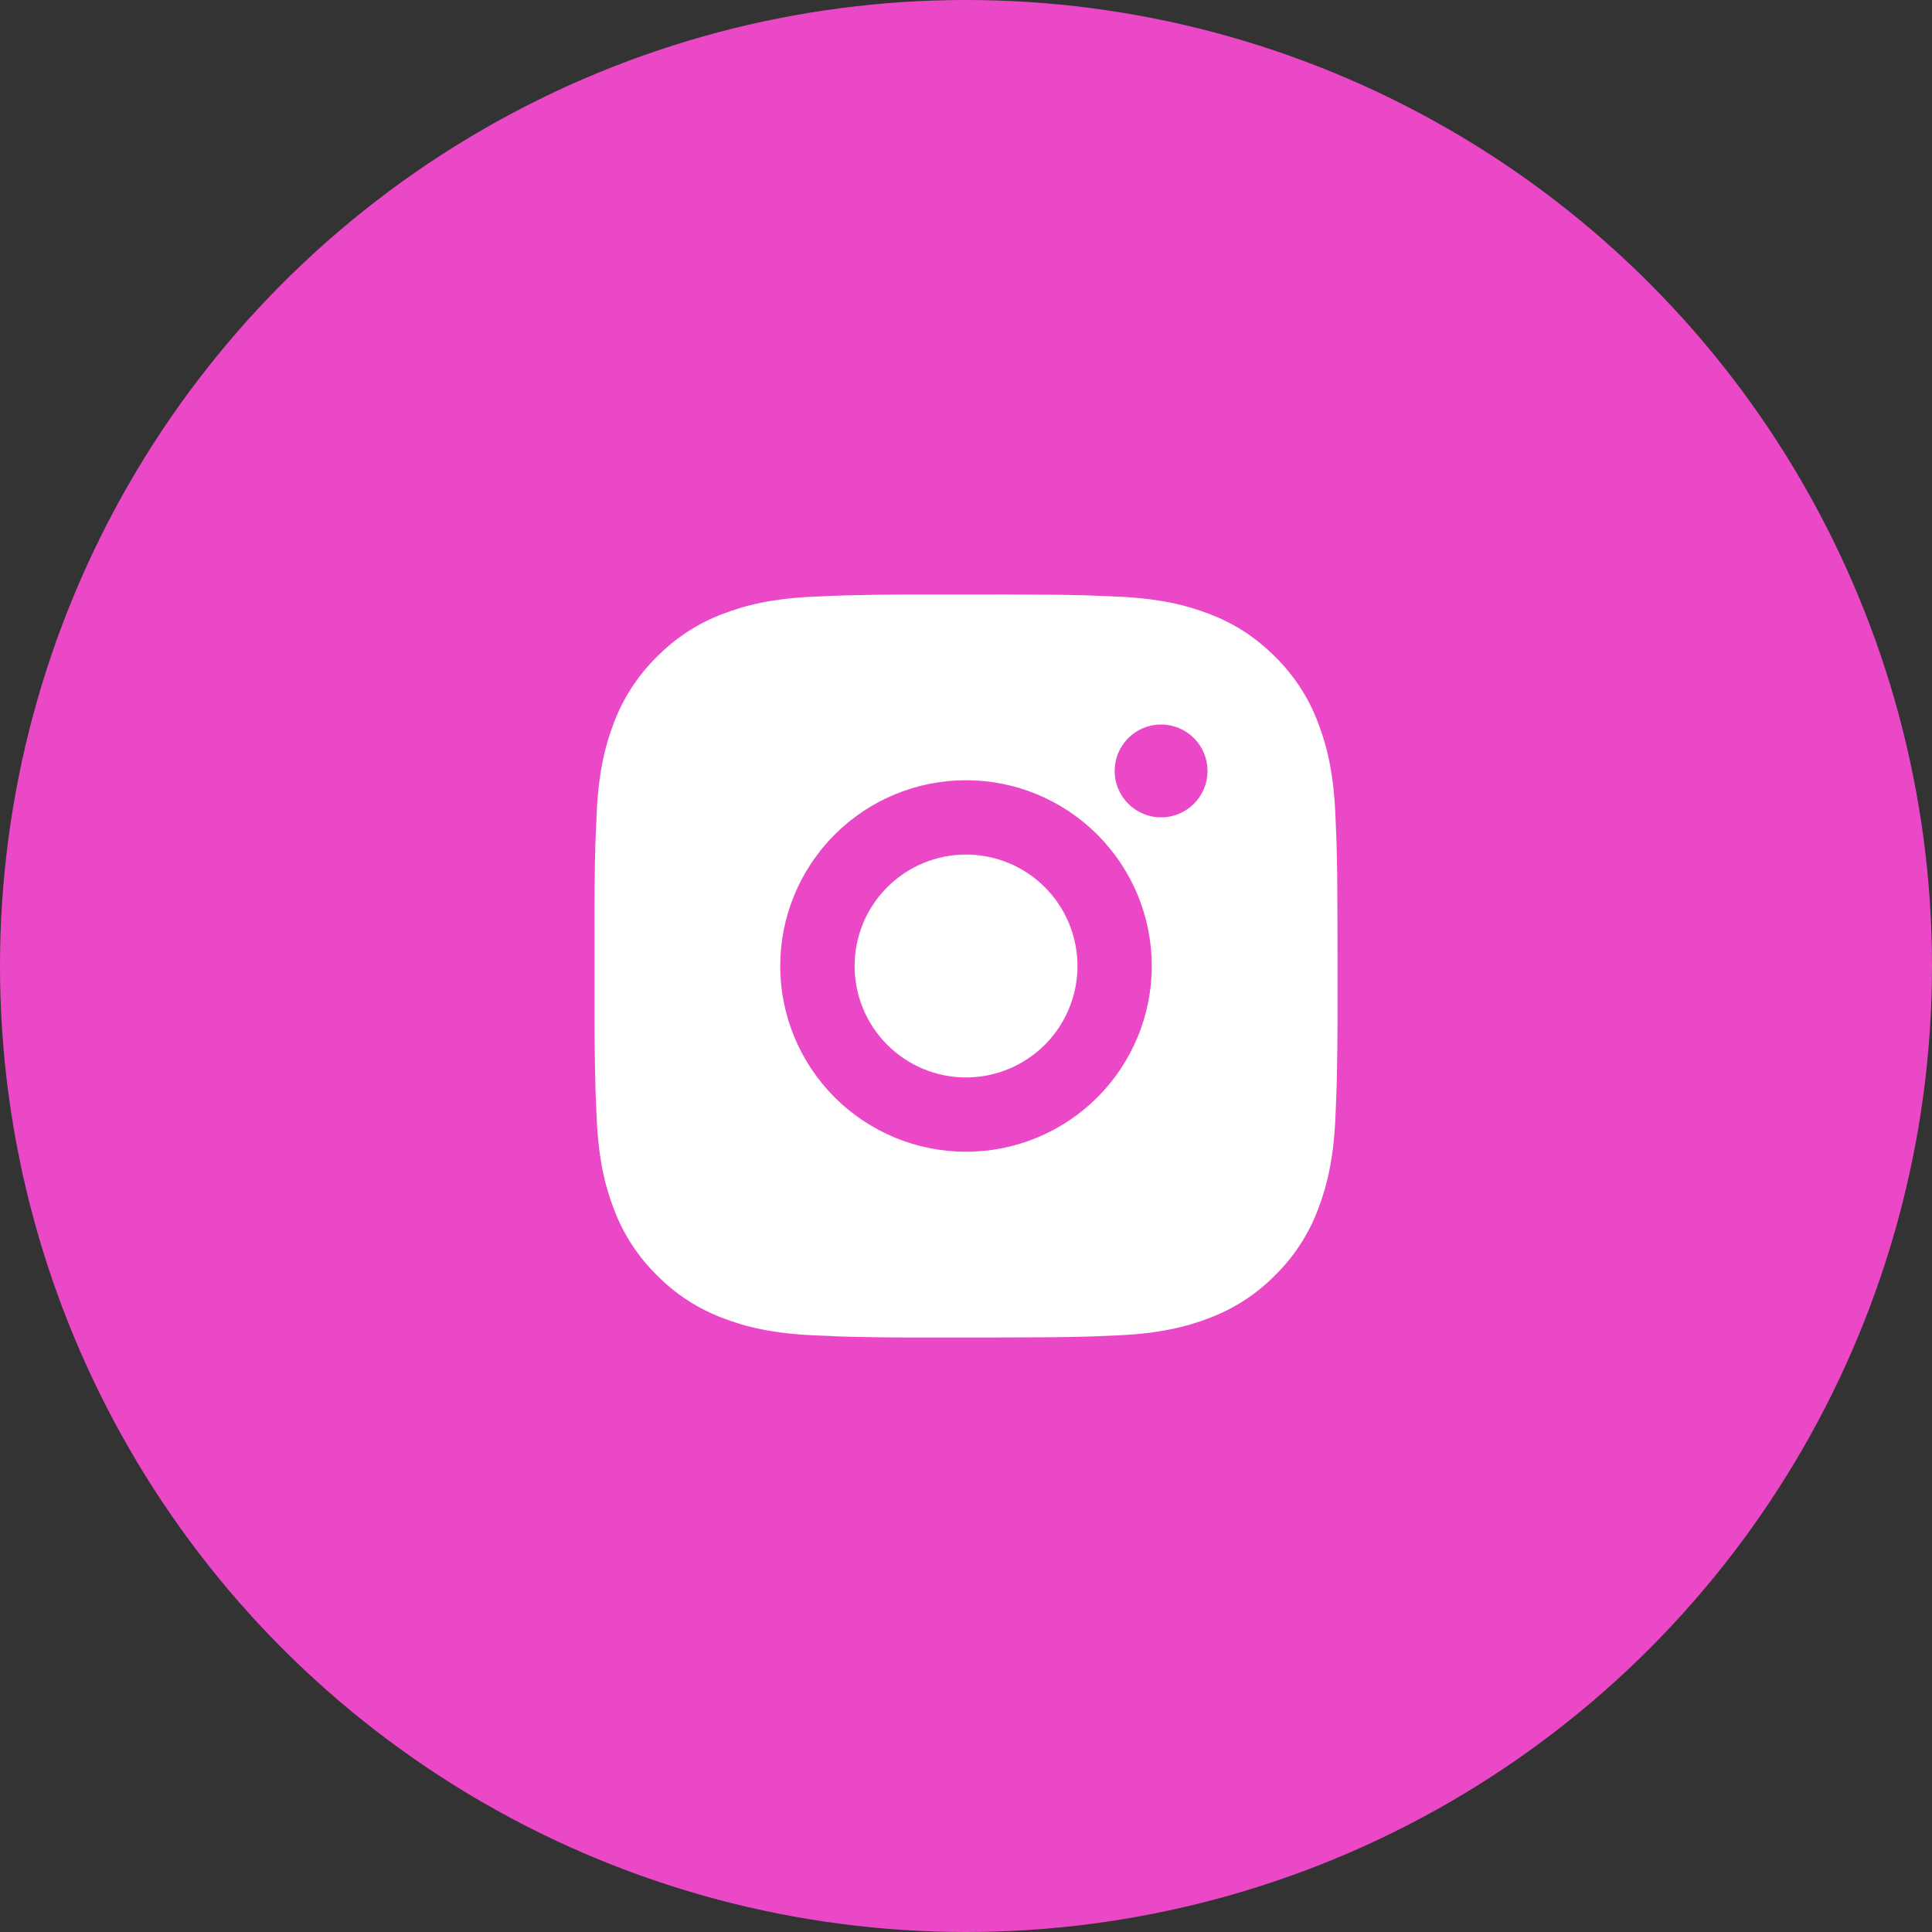
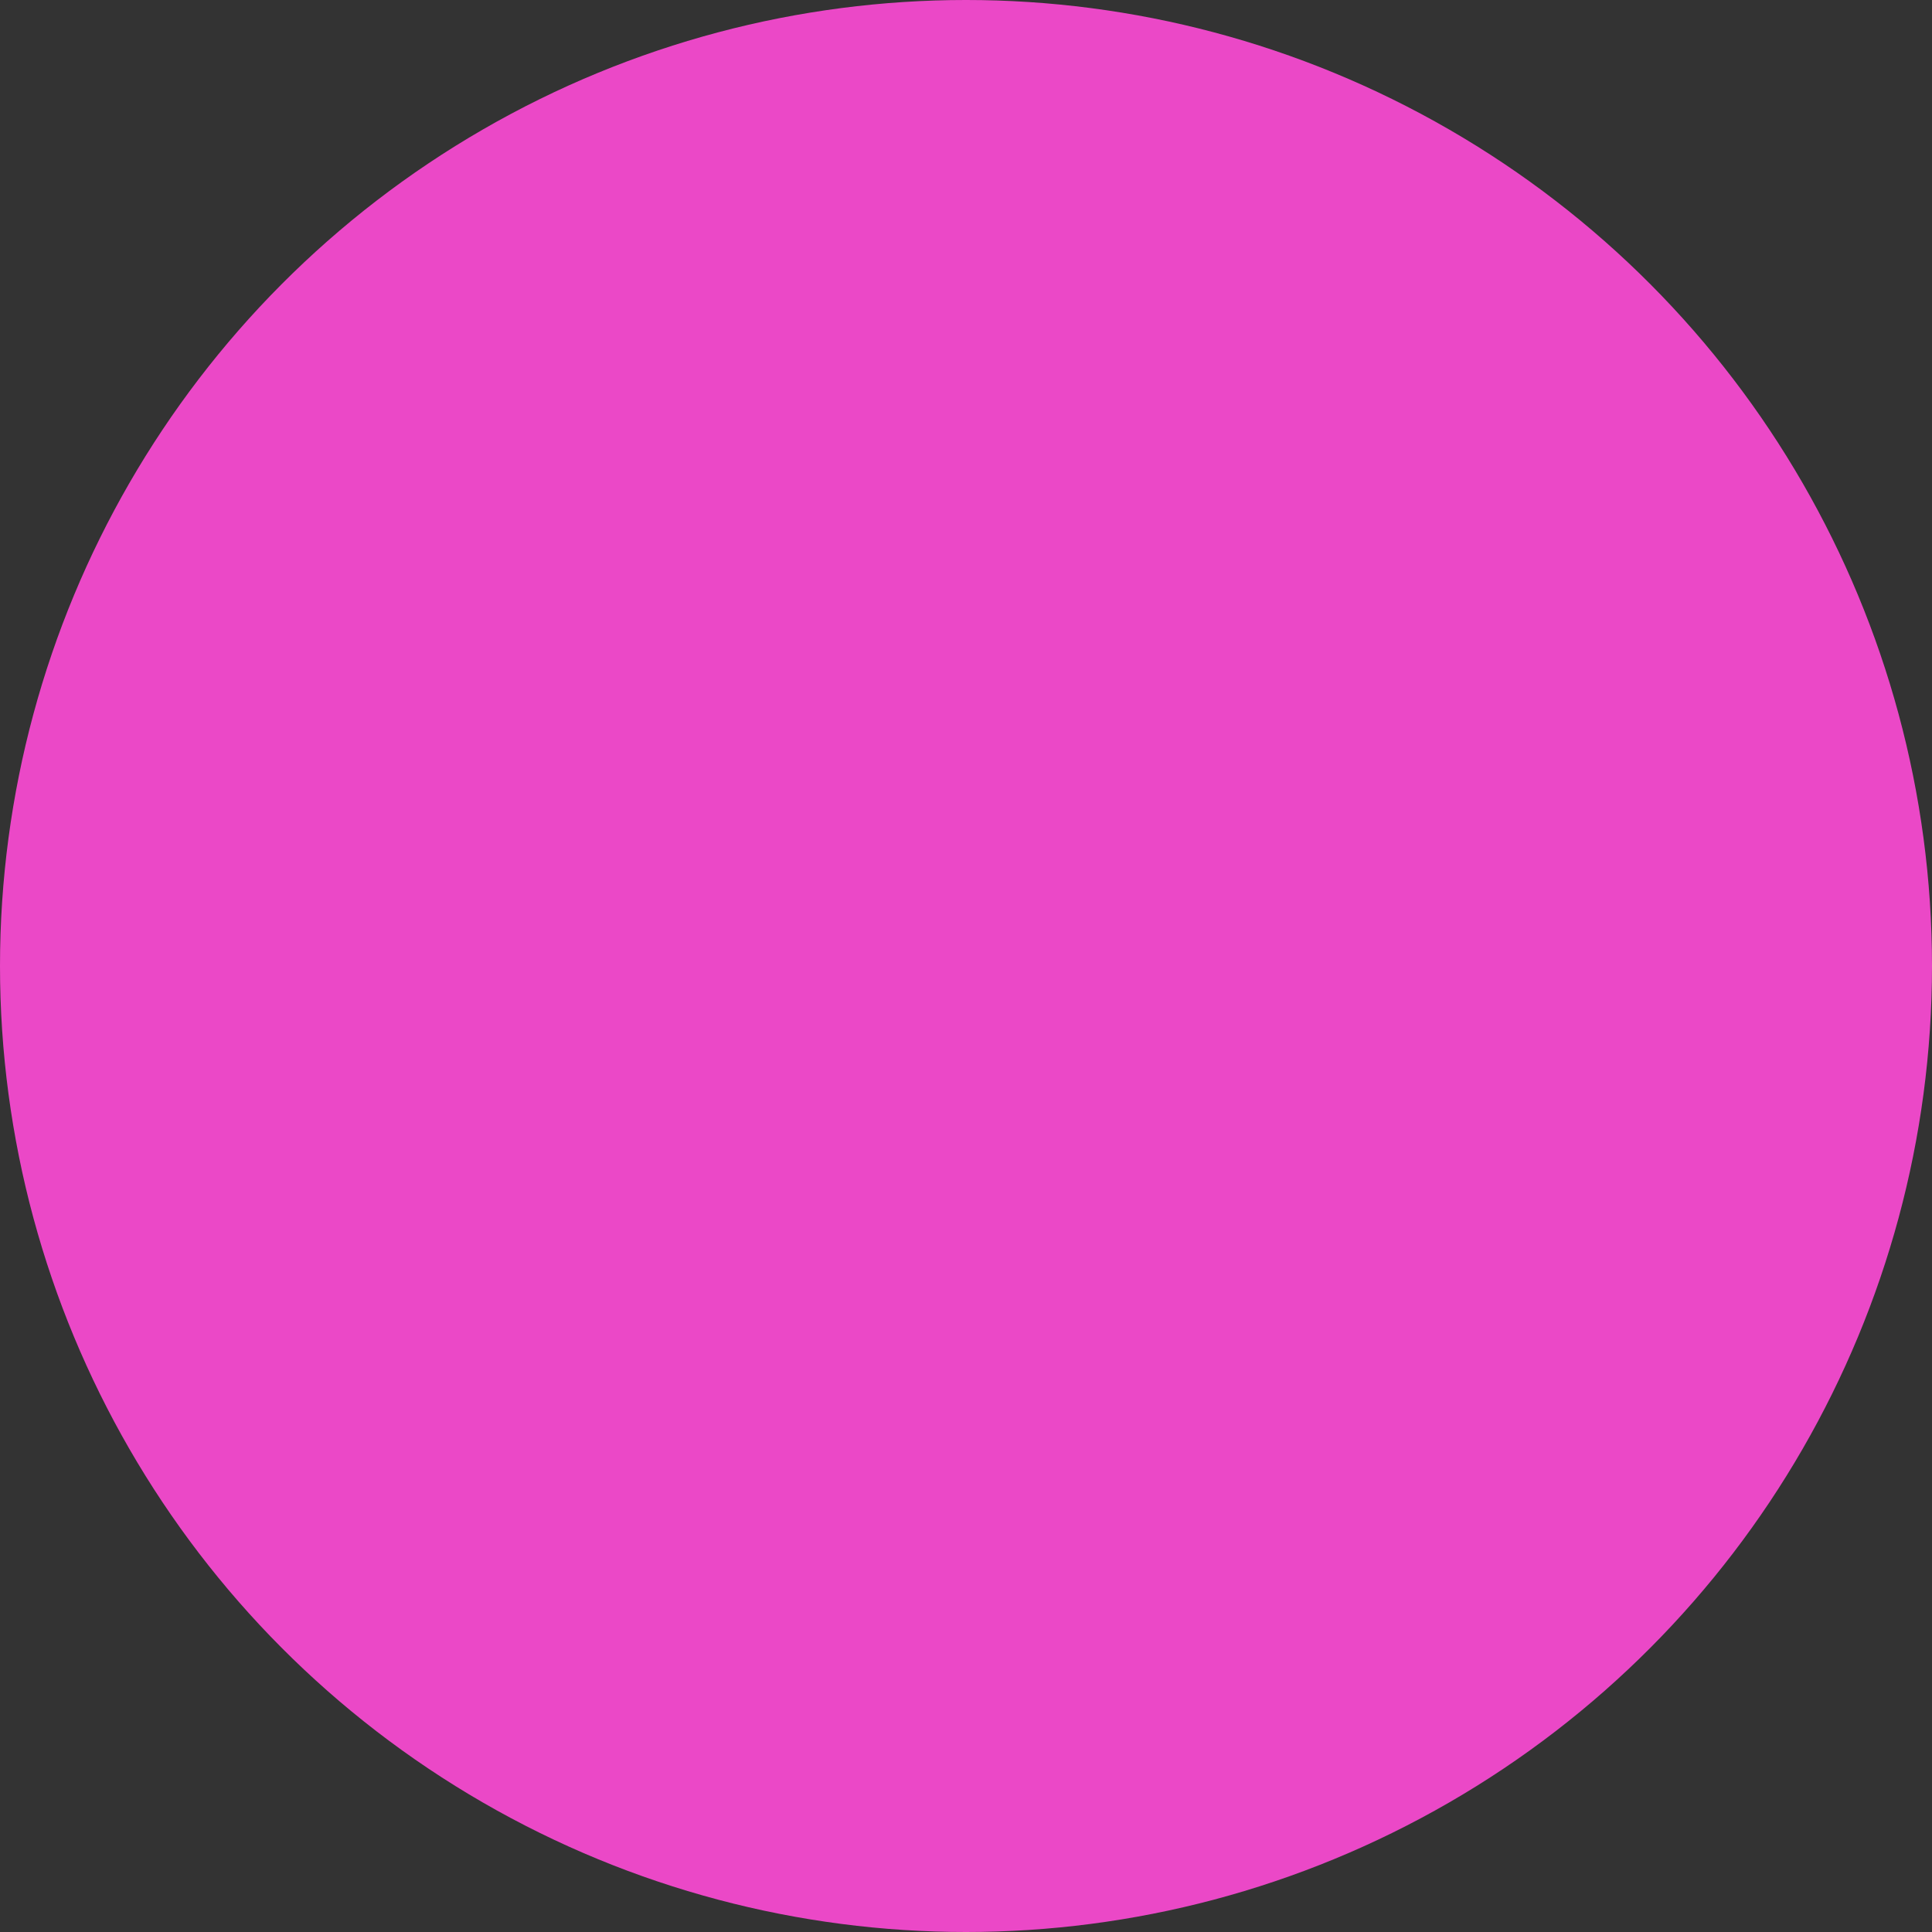
<svg xmlns="http://www.w3.org/2000/svg" width="65.0" height="65.0" viewBox="0.0 0.0 65.0 65.0" fill="none">
  <rect x="0.0" y="0.0" width="65.0" height="65.0" fill="#333333" stroke="none" />
  <circle cx="32.5" cy="32.5" r="32.5" fill="#EB48C7" />
-   <path d="M33.785 20C35.191 20.004 35.905 20.011 36.521 20.029L36.764 20.038C37.044 20.047 37.32 20.06 37.654 20.075C38.983 20.137 39.891 20.348 40.687 20.656C41.512 20.974 42.207 21.404 42.902 22.097C43.538 22.722 44.03 23.478 44.343 24.312C44.652 25.109 44.862 26.016 44.925 27.347C44.94 27.68 44.952 27.956 44.962 28.237L44.969 28.48C44.988 29.095 44.996 29.808 44.998 31.215L44.999 32.147V33.785C45.002 34.696 44.993 35.608 44.971 36.52L44.963 36.762C44.953 37.043 44.941 37.32 44.926 37.652C44.863 38.983 44.651 39.889 44.343 40.687C44.03 41.521 43.538 42.277 42.902 42.902C42.277 43.538 41.522 44.03 40.687 44.343C39.891 44.652 38.983 44.862 37.654 44.924L36.764 44.962L36.521 44.969C35.905 44.987 35.191 44.996 33.785 44.998L32.853 44.999H31.216C30.304 45.003 29.392 44.993 28.48 44.971L28.238 44.963C27.941 44.952 27.644 44.939 27.348 44.924C26.018 44.862 25.11 44.652 24.313 44.343C23.479 44.029 22.724 43.538 22.099 42.902C21.463 42.277 20.971 41.522 20.657 40.687C20.348 39.891 20.138 38.983 20.076 37.652L20.038 36.762L20.032 36.52C20.009 35.608 19.998 34.696 20.001 33.785V31.215C19.997 30.303 20.006 29.391 20.028 28.48L20.037 28.237C20.047 27.956 20.059 27.68 20.075 27.347C20.137 26.016 20.347 25.11 20.656 24.312C20.97 23.478 21.463 22.722 22.101 22.097C22.724 21.462 23.48 20.97 24.313 20.656C25.11 20.348 26.017 20.137 27.348 20.075C27.68 20.06 27.958 20.047 28.238 20.038L28.48 20.03C29.392 20.008 30.303 19.998 31.215 20.001L33.785 20ZM32.5 26.25C30.843 26.25 29.253 26.908 28.081 28.08C26.909 29.253 26.25 30.842 26.25 32.5C26.25 34.157 26.909 35.747 28.081 36.919C29.253 38.091 30.843 38.749 32.5 38.749C34.158 38.749 35.747 38.091 36.919 36.919C38.091 35.747 38.75 34.157 38.75 32.5C38.75 30.842 38.091 29.253 36.919 28.08C35.747 26.908 34.158 26.25 32.5 26.25ZM32.5 28.75C32.992 28.75 33.48 28.847 33.935 29.035C34.39 29.223 34.803 29.5 35.152 29.848C35.5 30.196 35.776 30.609 35.965 31.064C36.153 31.519 36.25 32.007 36.251 32.499C36.251 32.992 36.154 33.479 35.965 33.934C35.777 34.389 35.501 34.803 35.153 35.151C34.804 35.499 34.391 35.775 33.936 35.964C33.481 36.152 32.994 36.249 32.501 36.25C31.507 36.25 30.553 35.855 29.85 35.151C29.147 34.448 28.752 33.494 28.752 32.5C28.752 31.505 29.147 30.551 29.85 29.848C30.553 29.145 31.507 28.75 32.501 28.75M39.063 24.375C38.649 24.375 38.252 24.54 37.959 24.832C37.666 25.125 37.501 25.523 37.501 25.937C37.501 26.352 37.666 26.749 37.959 27.042C38.252 27.335 38.649 27.5 39.063 27.5C39.478 27.5 39.875 27.335 40.168 27.042C40.461 26.749 40.626 26.352 40.626 25.937C40.626 25.523 40.461 25.125 40.168 24.832C39.875 24.54 39.478 24.375 39.063 24.375Z" fill="white" />
</svg>